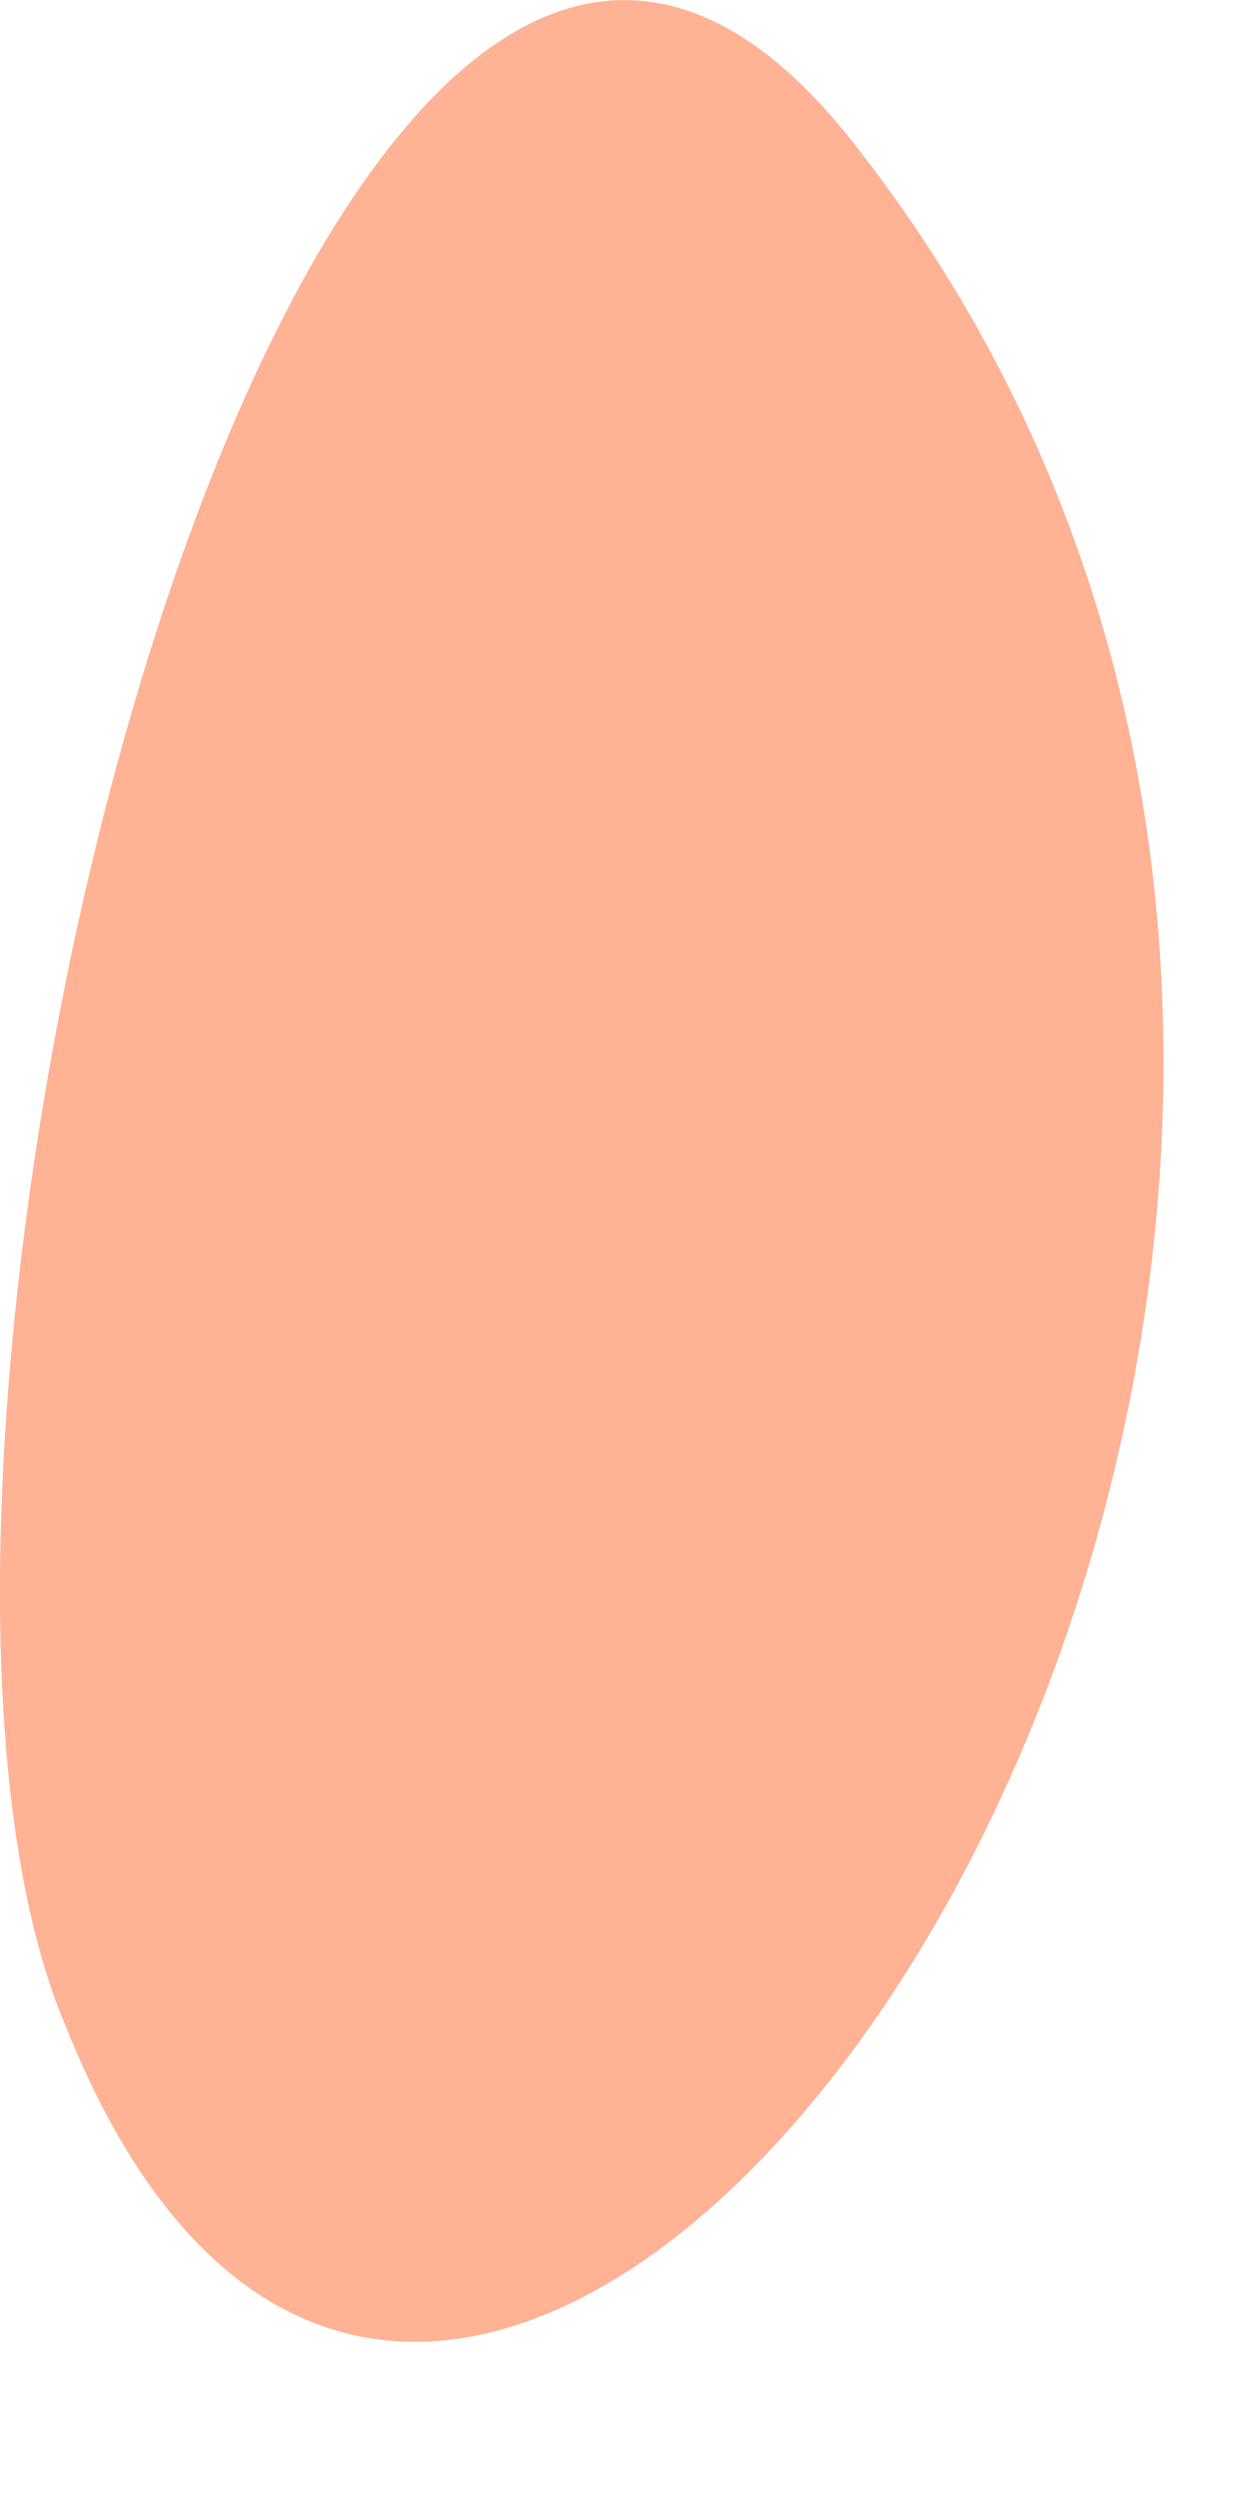
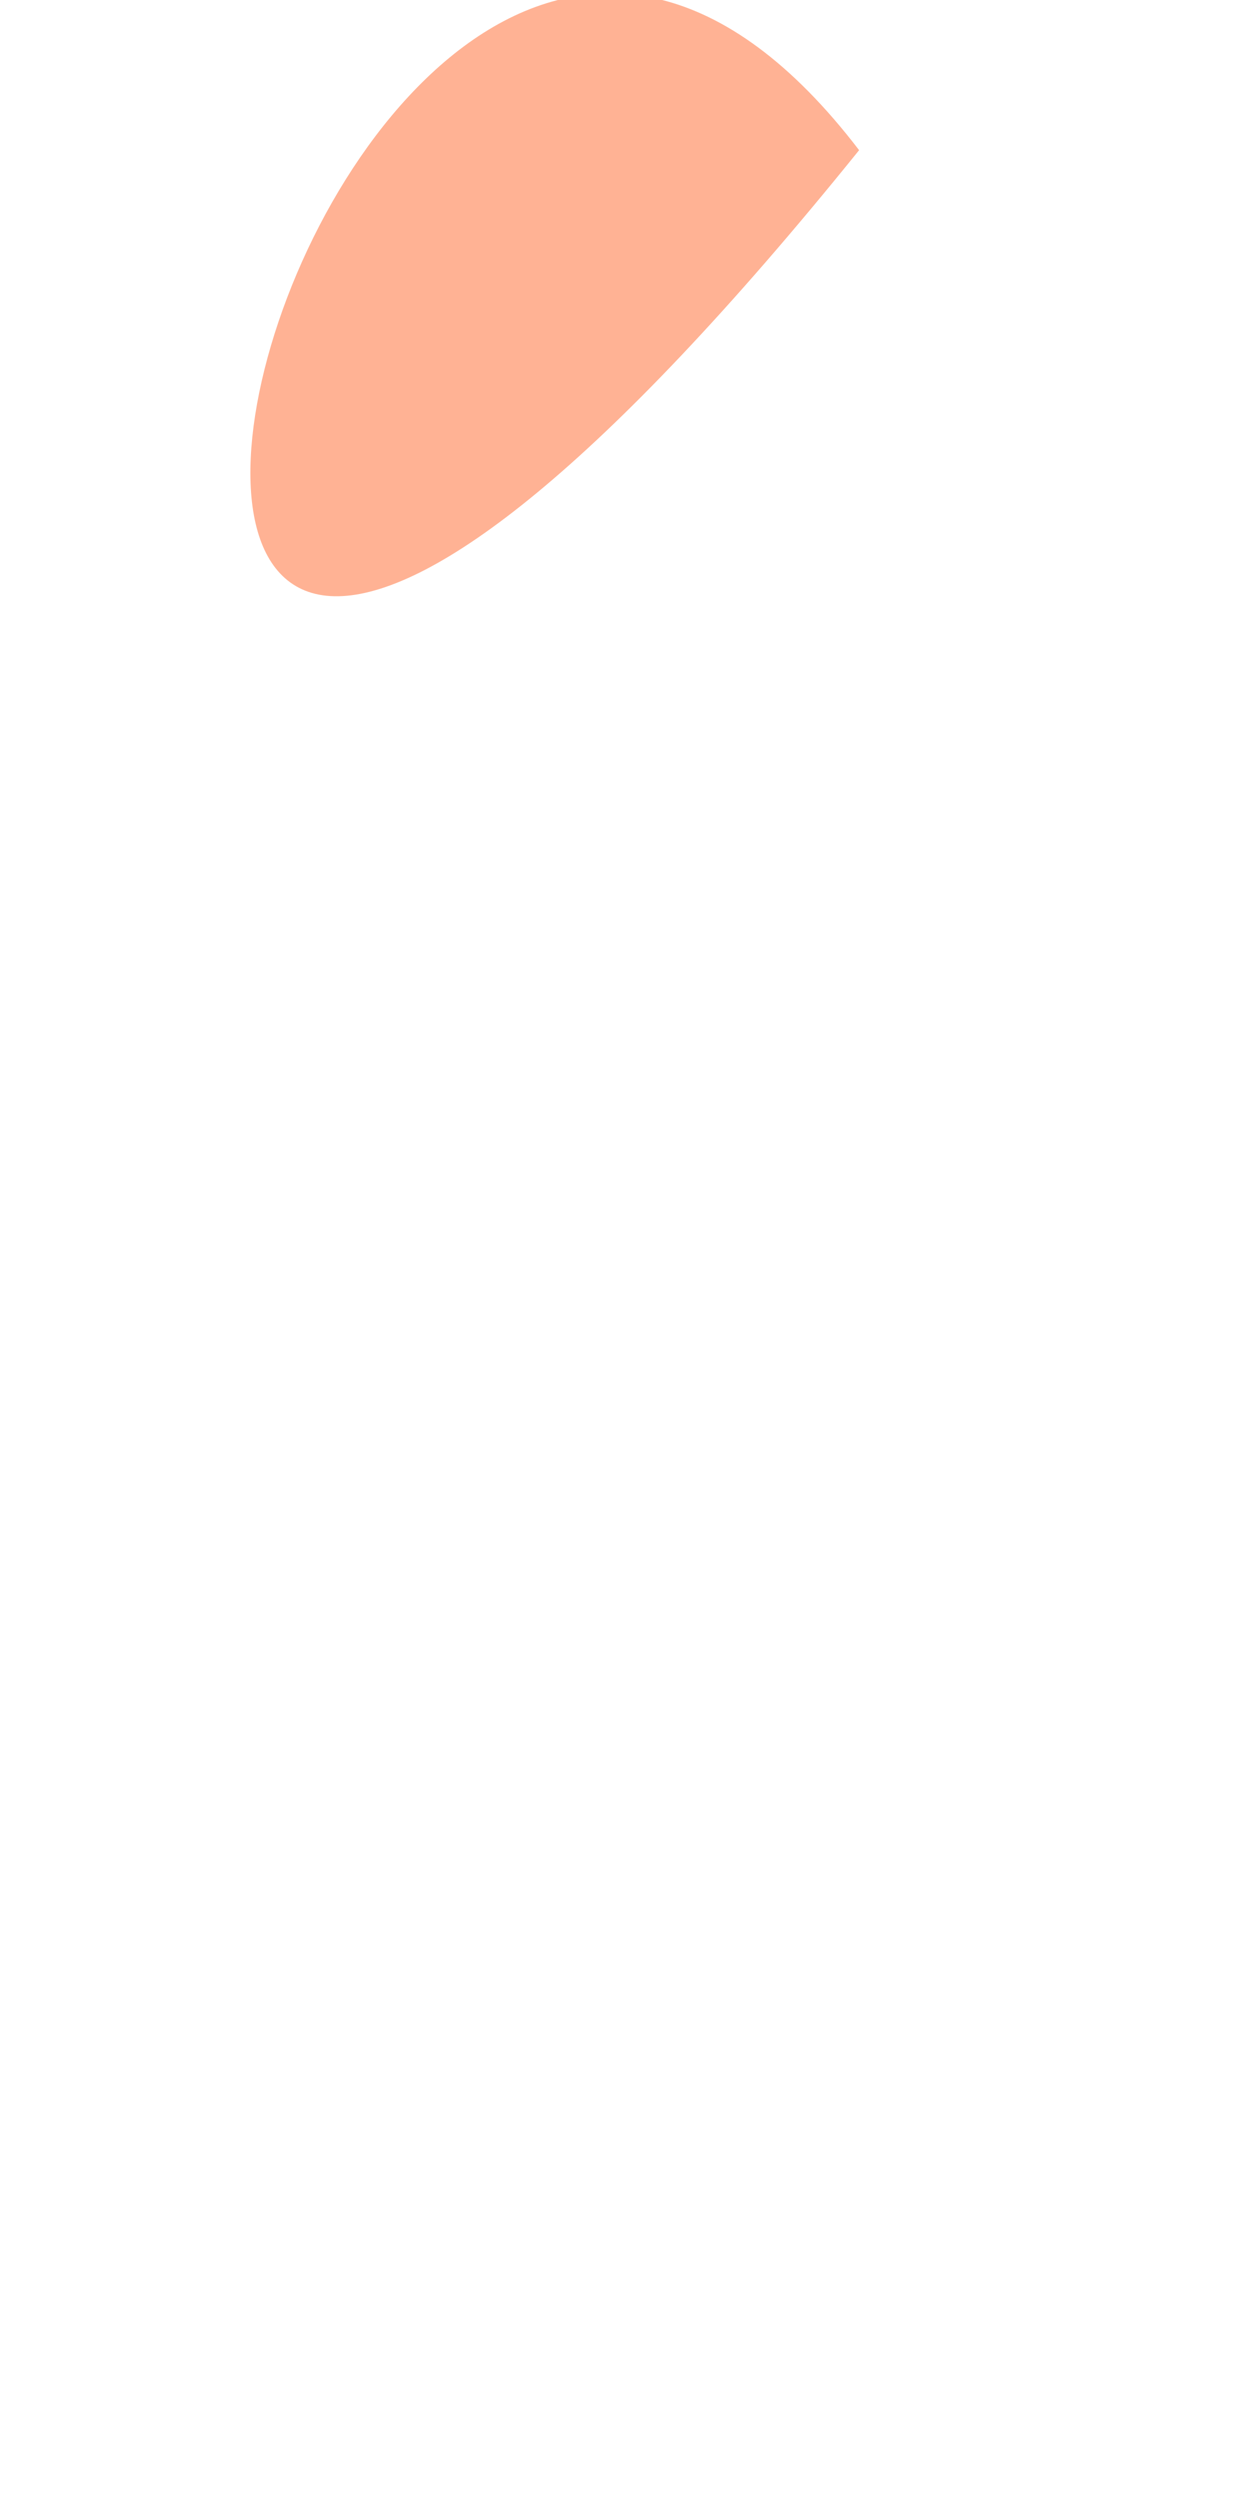
<svg xmlns="http://www.w3.org/2000/svg" fill="none" height="100%" overflow="visible" preserveAspectRatio="none" style="display: block;" viewBox="0 0 7 14" width="100%">
-   <path d="M4.811 0.841C9.717 7.149 2.708 17.196 0.371 11.354C-1.03 8.084 1.773 -3.131 4.811 0.841Z" fill="#FFB294" id="Vector" />
+   <path d="M4.811 0.841C-1.03 8.084 1.773 -3.131 4.811 0.841Z" fill="#FFB294" id="Vector" />
</svg>